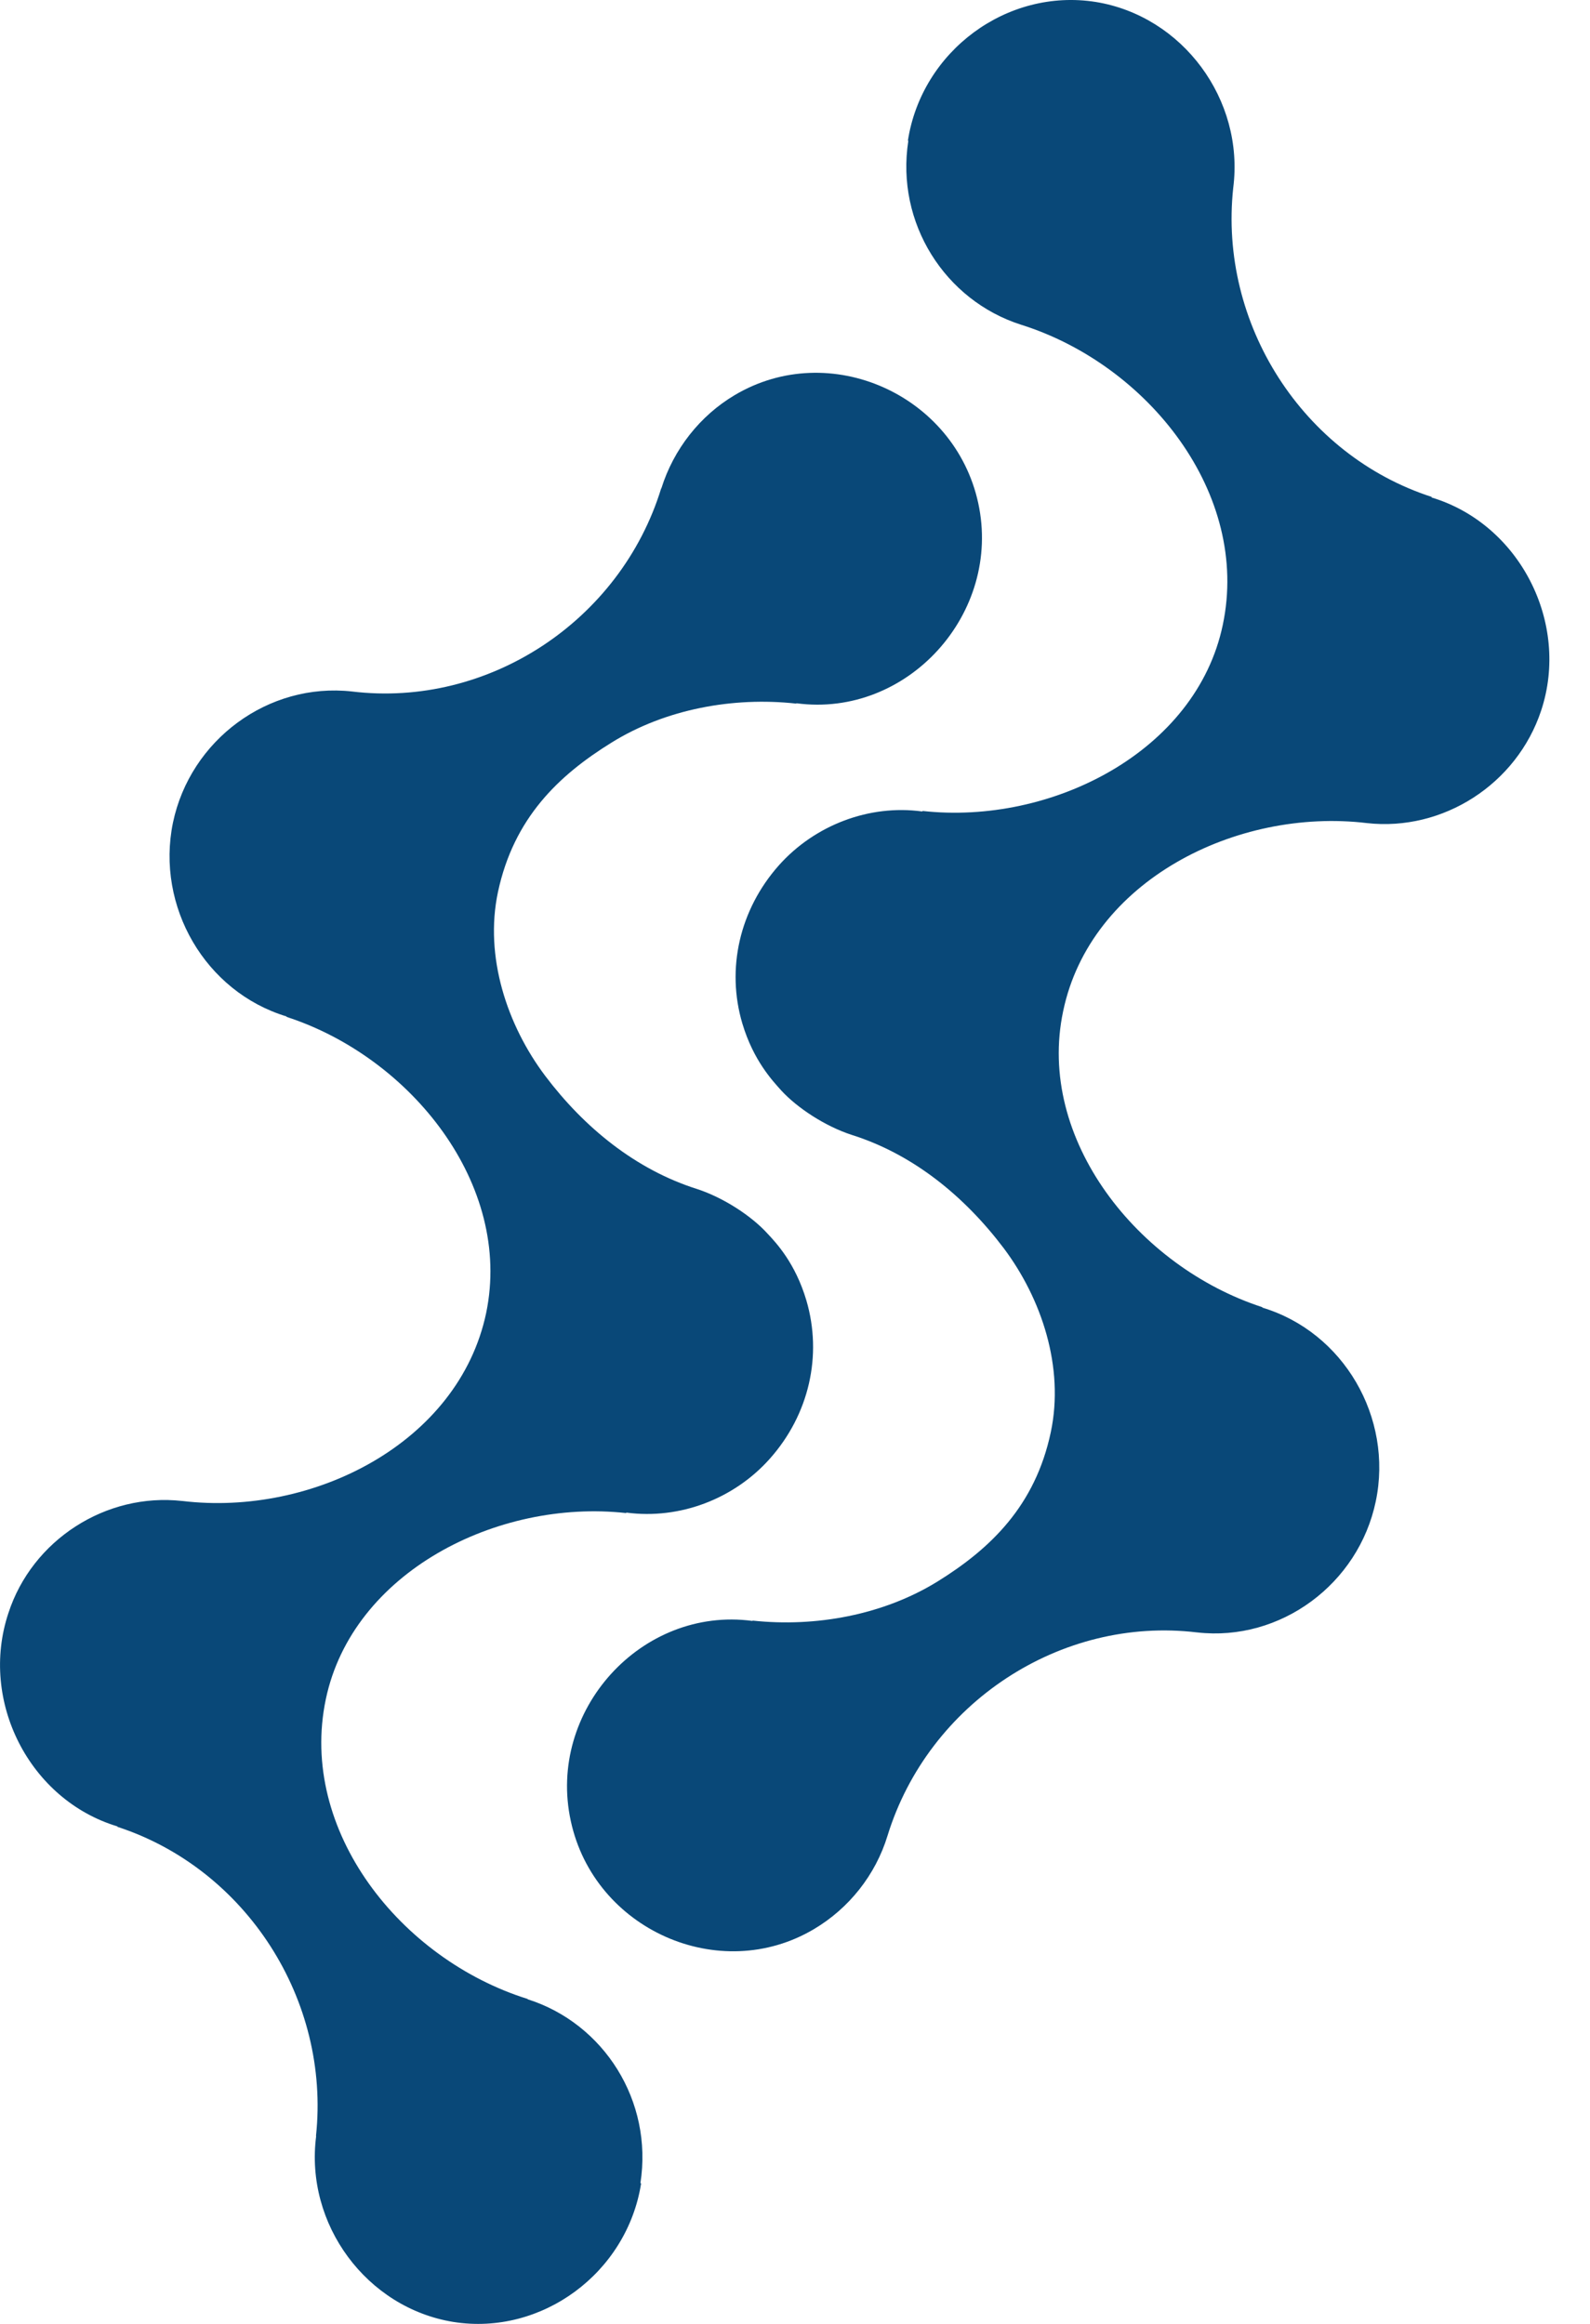
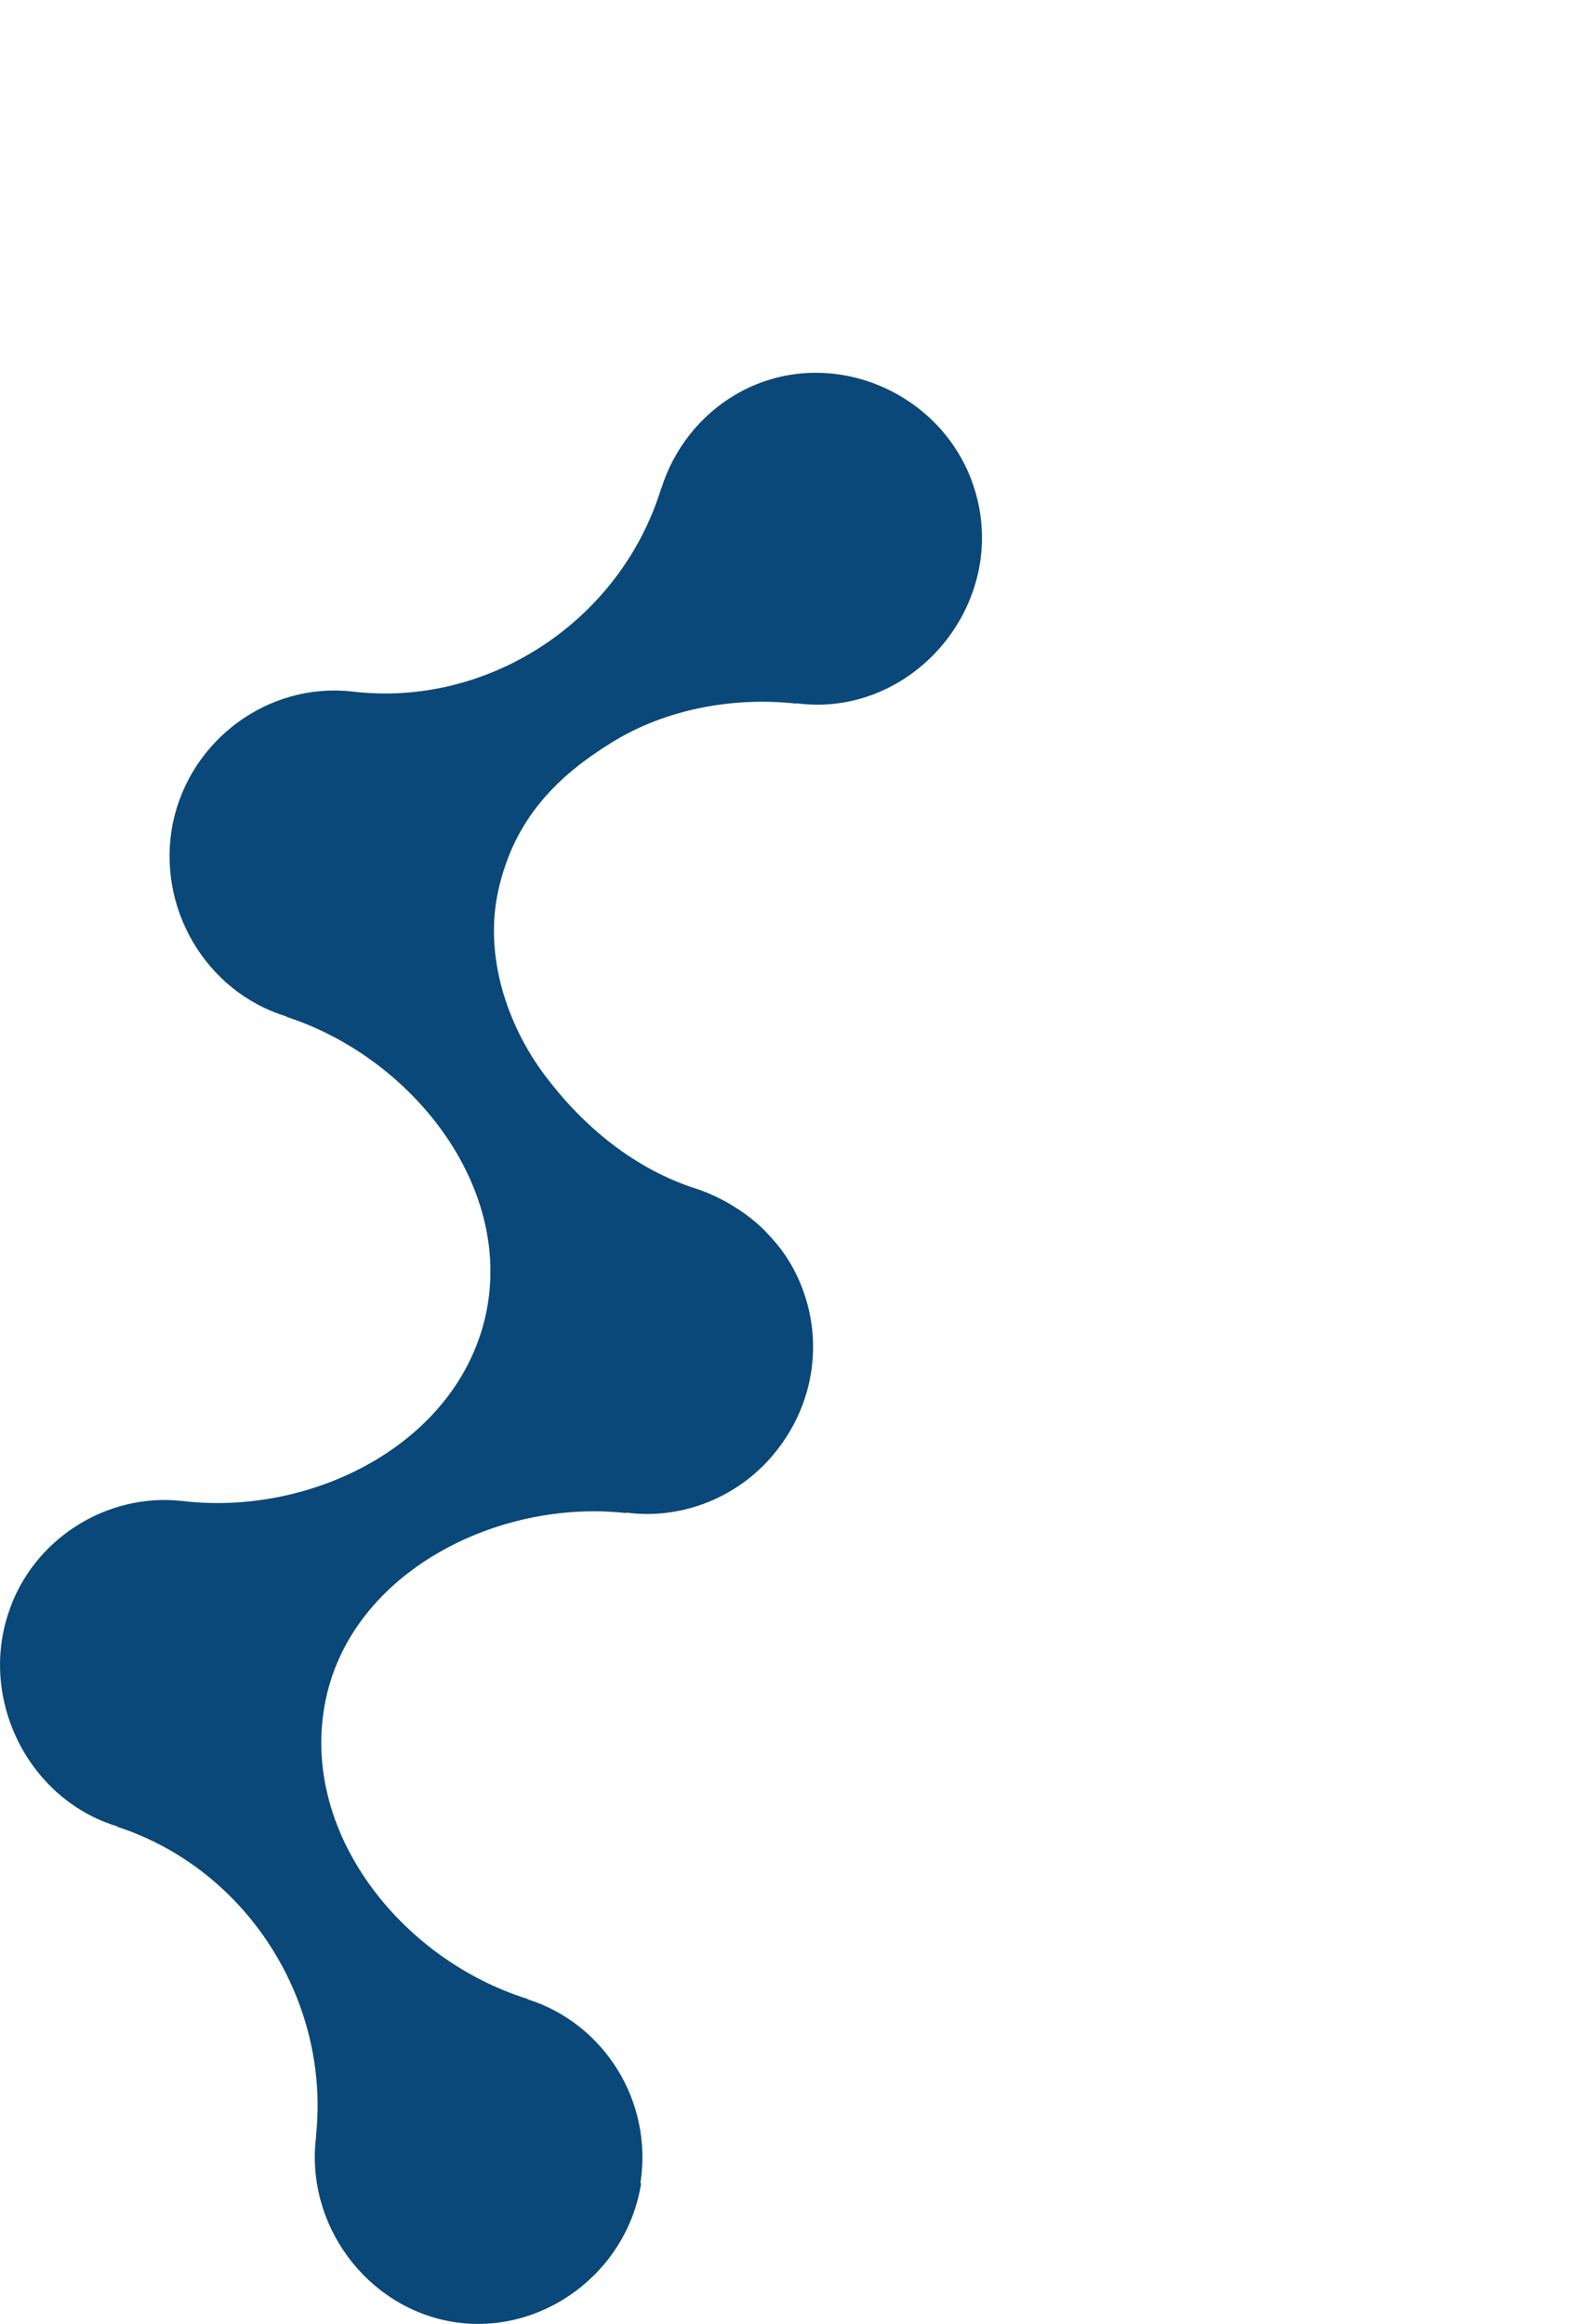
<svg xmlns="http://www.w3.org/2000/svg" width="26" height="38" viewBox="0 0 26 38" fill="none">
-   <path d="M14.853 2.303C14.644 3.647 15.453 4.913 16.697 5.31C18.771 5.962 20.449 8.073 19.995 10.219C19.561 12.29 17.195 13.493 15.088 13.261L15.08 13.269C14.214 13.151 13.324 13.491 12.736 14.15C12.093 14.875 11.873 15.842 12.139 16.736C12.32 17.343 12.635 17.675 12.776 17.832C13.035 18.115 13.494 18.417 13.926 18.557C14.932 18.874 15.771 19.561 16.413 20.41C17.032 21.235 17.407 22.356 17.183 23.418C16.928 24.624 16.196 25.324 15.33 25.861C14.444 26.408 13.338 26.61 12.31 26.5L12.302 26.505C10.491 26.263 8.939 27.972 9.334 29.778C9.717 31.551 11.764 32.463 13.311 31.544C13.884 31.204 14.318 30.657 14.513 30.017C15.182 27.847 17.345 26.425 19.573 26.693H19.576C20.938 26.848 22.216 25.901 22.497 24.549C22.783 23.181 21.972 21.782 20.642 21.382V21.375C18.609 20.715 16.941 18.627 17.385 16.534C17.829 14.405 20.217 13.204 22.352 13.459C23.595 13.598 24.802 12.824 25.201 11.62C25.677 10.184 24.848 8.568 23.41 8.135V8.125C21.303 7.443 19.926 5.295 20.166 3.072C20.351 1.628 19.337 0.262 17.918 0.032C16.467 -0.198 15.073 0.834 14.846 2.3" fill="#094878" />
  <path d="M10.472 35.7C10.682 34.356 9.875 33.087 8.629 32.692V32.687C6.551 32.038 4.876 29.932 5.328 27.784C5.764 25.711 8.128 24.509 10.235 24.741L10.245 24.734C11.114 24.849 12.002 24.512 12.589 23.852C13.233 23.128 13.45 22.161 13.186 21.264C13.006 20.657 12.695 20.325 12.549 20.17C12.29 19.885 11.836 19.586 11.4 19.443C10.396 19.126 9.554 18.439 8.915 17.592C8.293 16.765 7.918 15.644 8.143 14.585C8.402 13.378 9.13 12.681 10.001 12.142C10.882 11.595 11.987 11.392 13.018 11.505L13.026 11.5C14.837 11.74 16.389 10.031 15.996 8.225C15.609 6.451 13.566 5.54 12.017 6.459C11.447 6.796 11.015 7.346 10.815 7.985H10.812C10.146 10.156 7.982 11.577 5.755 11.307C4.388 11.155 3.112 12.097 2.828 13.453C2.547 14.822 3.356 16.218 4.686 16.621V16.628C6.719 17.288 8.385 19.371 7.95 21.469C7.501 23.597 5.116 24.799 2.984 24.544H2.979C1.735 24.404 0.526 25.179 0.137 26.378C-0.342 27.819 0.484 29.433 1.92 29.865V29.872C4.025 30.559 5.404 32.702 5.167 34.928H5.17C4.982 36.372 5.996 37.738 7.413 37.968C8.858 38.198 10.255 37.166 10.484 35.7" fill="#094878" />
</svg>